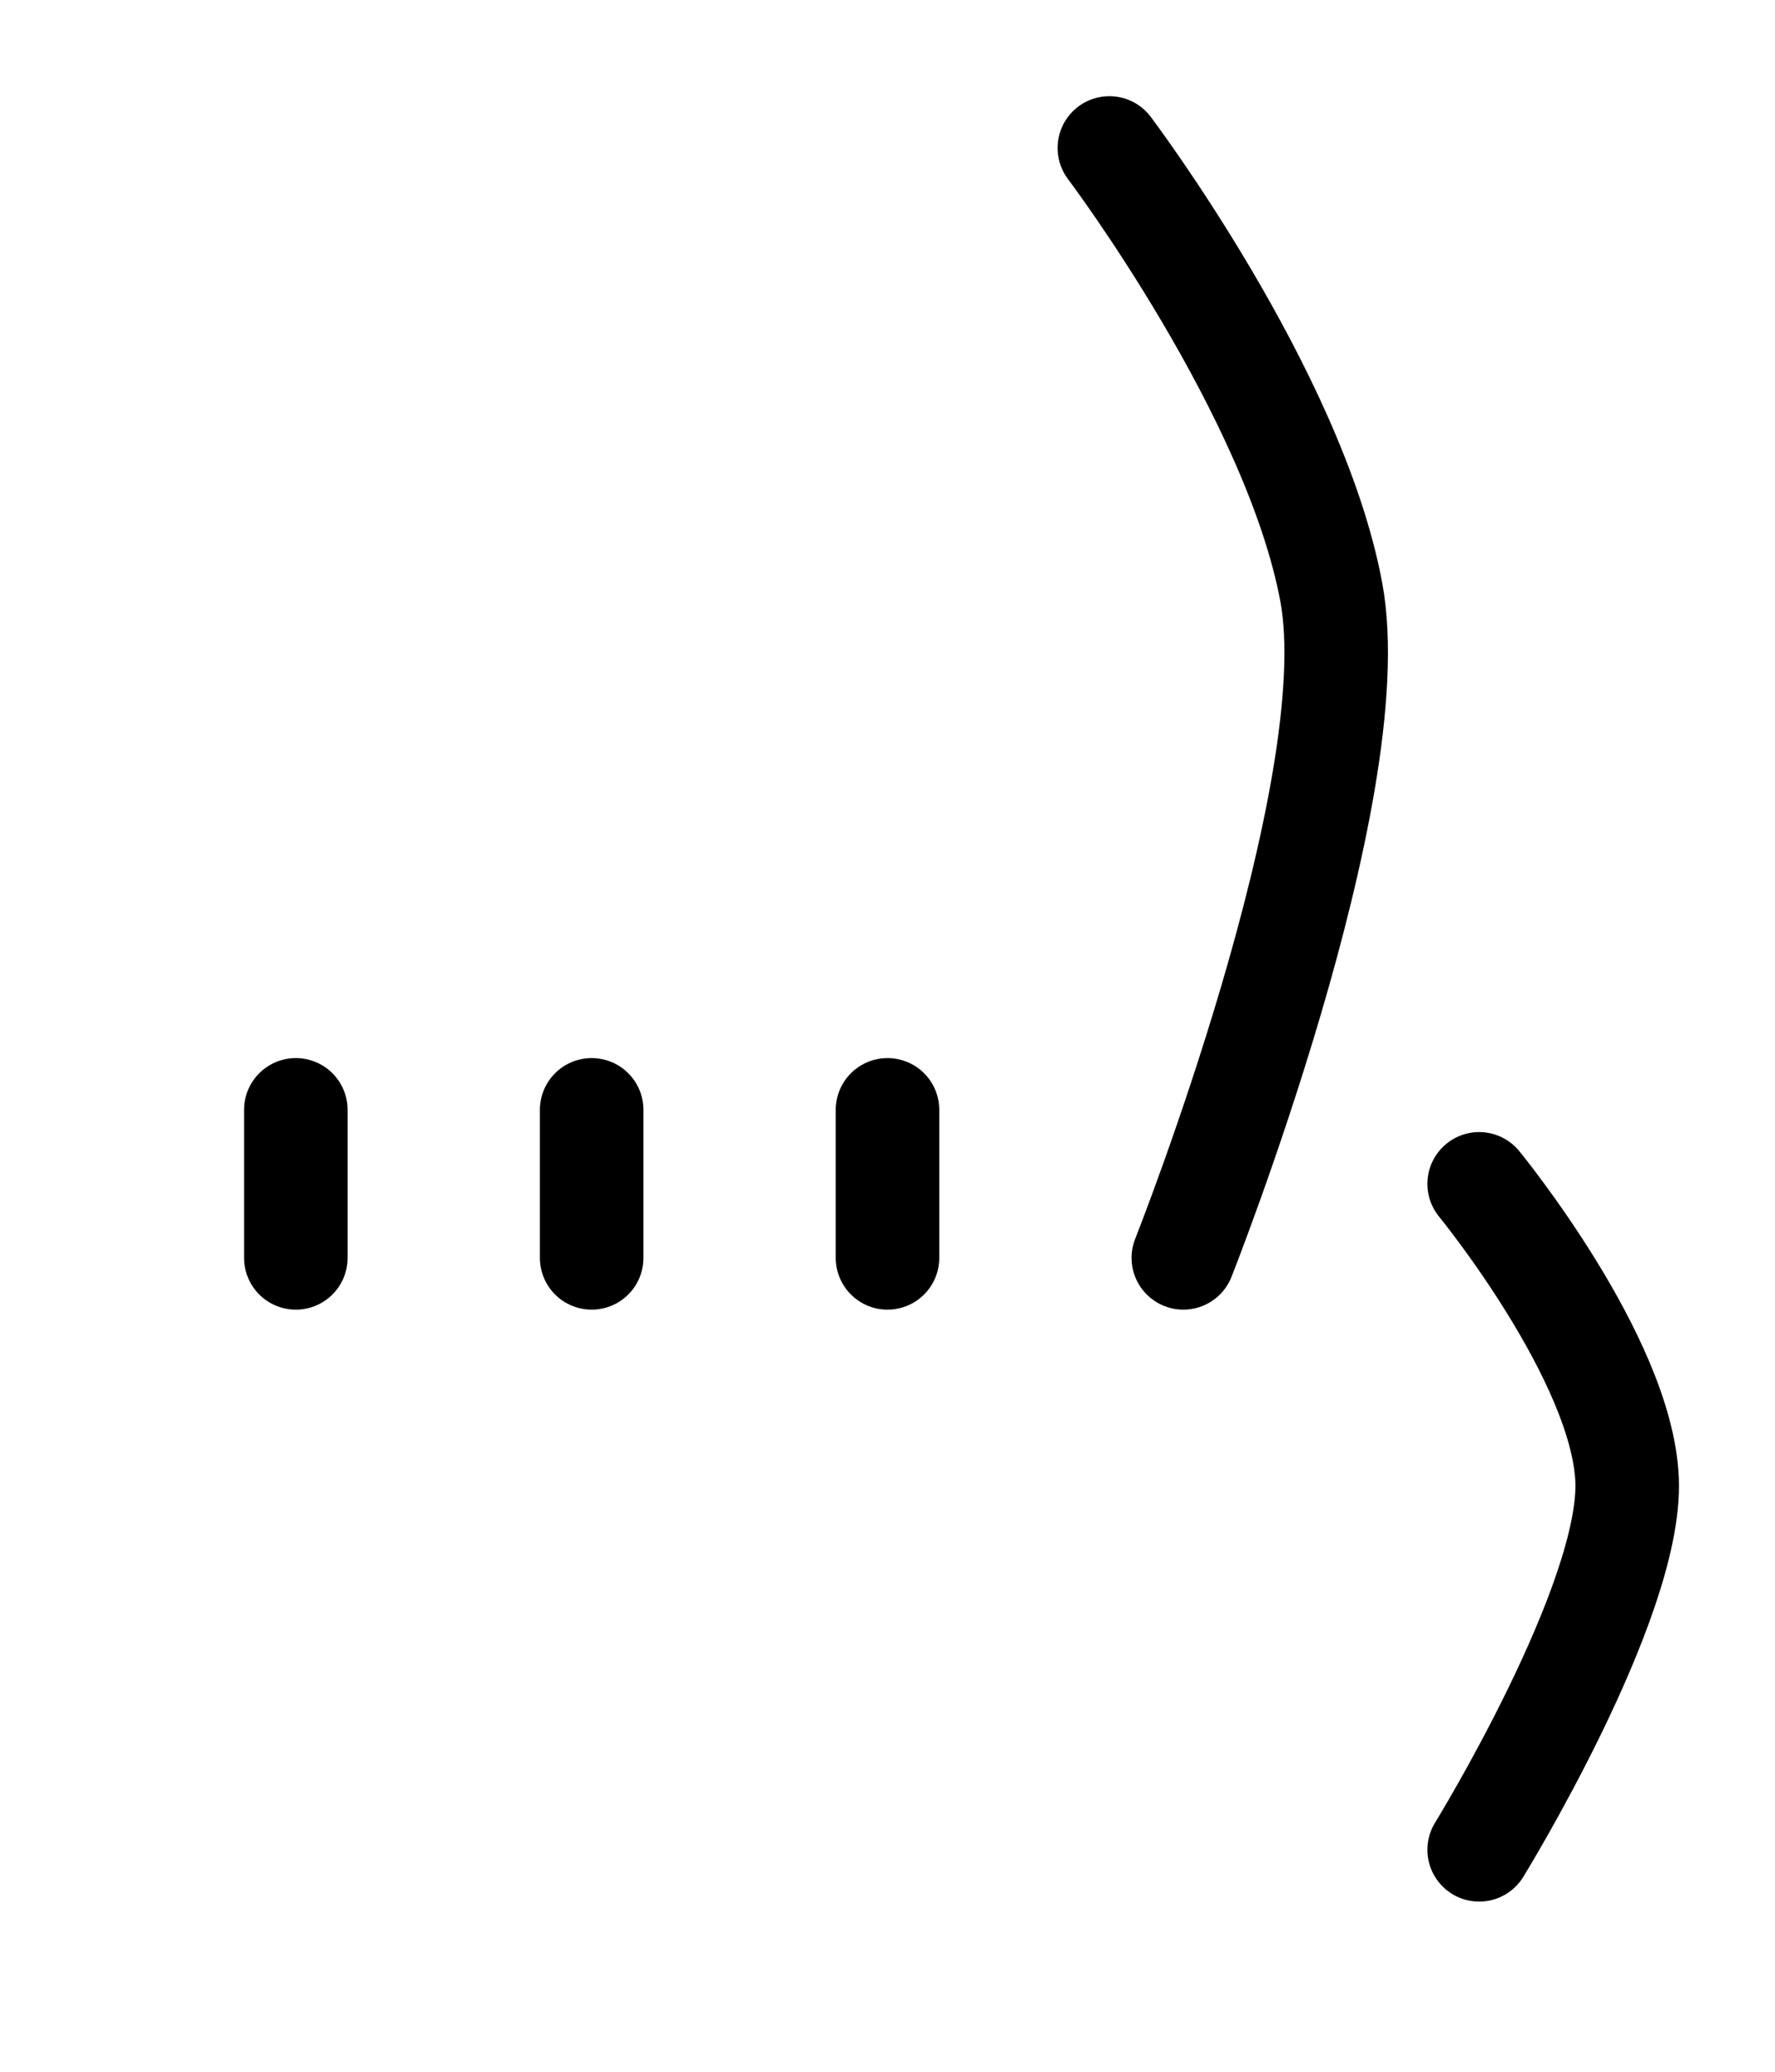
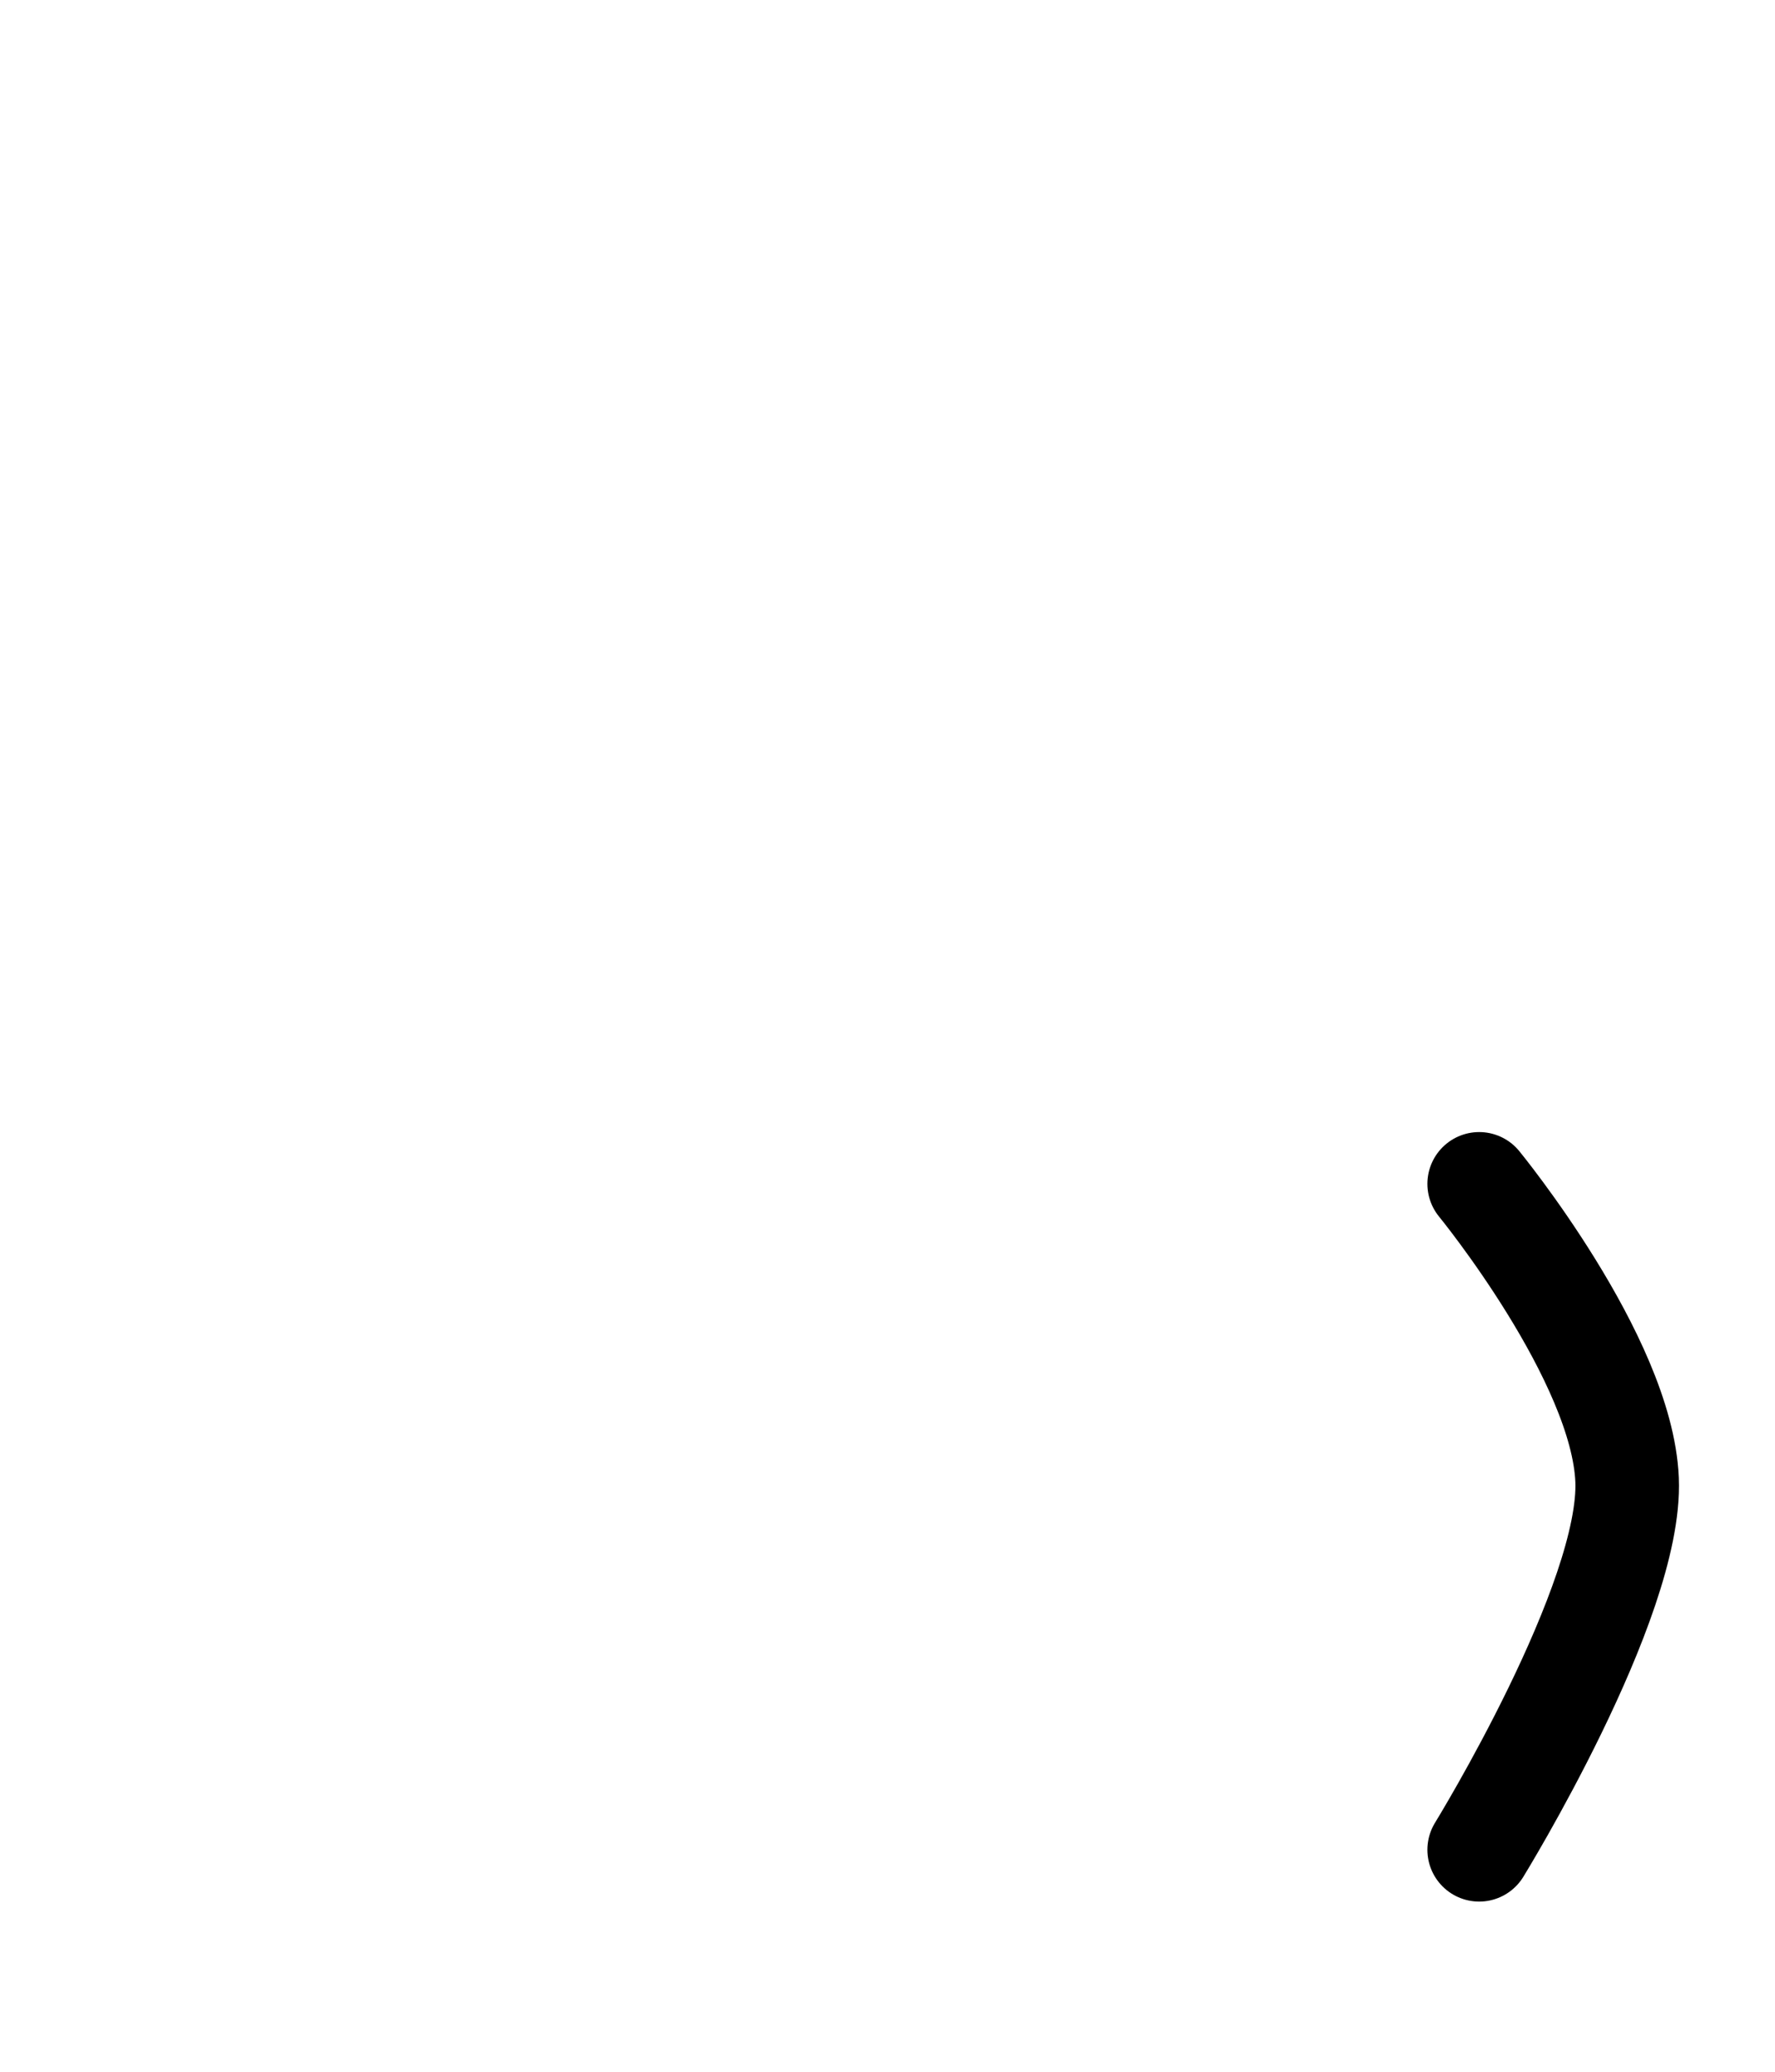
<svg xmlns="http://www.w3.org/2000/svg" xmlns:ns1="http://www.inkscape.org/namespaces/inkscape" xmlns:ns2="http://sodipodi.sourceforge.net/DTD/sodipodi-0.dtd" width="1200" height="1400" viewBox="0 0 1200 1400" id="svg2" version="1.1" ns1:version="0.91 r13725" ns2:docname="matthand.svg">
  <defs id="defs4" />
  <ns2:namedview id="base" pagecolor="#ffffff" bordercolor="#666666" borderopacity="1.0" ns1:pageopacity="0.0" ns1:pageshadow="2" ns1:zoom="0.38214286" ns1:cx="554.20561" ns1:cy="699.99999" ns1:document-units="px" ns1:current-layer="g8257-7-1" showgrid="true" ns1:snap-bbox="true" ns1:object-nodes="true" units="px" ns1:window-width="1280" ns1:window-height="751" ns1:window-x="0" ns1:window-y="0" ns1:window-maximized="1" ns1:snap-center="true" ns1:snap-nodes="true" ns1:snap-grids="true" ns1:snap-to-guides="false" ns1:snap-bbox-midpoints="true" ns1:snap-smooth-nodes="true">
    <ns1:grid type="xygrid" id="grid4136" spacingx="50" spacingy="50" empspacing="4" empcolor="#3f3fff" empopacity="0.455" originx="0" originy="150" />
  </ns2:namedview>
  <g ns1:label="Layer 1" ns1:groupmode="layer" id="layer1" transform="translate(0,347.638)">
    <g transform="translate(2.6944815e-7,-250)" id="g8257" style="opacity:0.553;stroke:#000080" />
    <g transform="matrix(0,-1,1,0,47.638,1302.362)" id="g8257-7" style="opacity:0.553;stroke:#000080" />
-     <path style="opacity:1;fill:none;fill-rule:evenodd;stroke:#000000;stroke-width:70;stroke-linecap:round;stroke-linejoin:miter;stroke-miterlimit:4;stroke-dasharray:none;stroke-opacity:1" d="m 800,502.362 c 0,0 125.141,-315.406 100,-450 C 874.859,-82.232 750,-247.638 750,-247.638" id="path4140-3-7-9-0-7" ns1:connector-curvature="0" ns2:nodetypes="czc" />
    <g transform="matrix(0,-1,1,0,47.638,1252.362)" id="g8257-7-1" style="opacity:1;stroke:#000000">
      <g transform="matrix(0,1,-1,0,1502.362,-47.638)" id="g8257-3" style="opacity:0.201;stroke:#ff00ff" />
      <g transform="translate(-50,0)" id="g8257-7-6" style="opacity:0.201;stroke:#ff00ff" />
      <g transform="translate(-3.230882e-5,0)" id="g8257-7-1-7" style="opacity:0.201;stroke:#ff00ff" />
      <g transform="matrix(0,1,-1,0,1502.362,-47.638)" id="g8257-5" style="opacity:0.201;stroke:#0000ff" />
      <g transform="translate(-50,0)" id="g8257-7-0" style="opacity:0.201;stroke:#0000ff" />
      <g transform="translate(-3.230882e-5,0)" id="g8257-7-1-4" style="opacity:0.201;stroke:#0000ff" />
      <g transform="matrix(0,1,-1,0,1502.362,-47.638)" id="g8257-74" style="opacity:0.201;stroke:#ff00ff" />
      <g transform="translate(-50,4.9498688e-8)" id="g8257-7-18" style="opacity:0.201;stroke:#ff00ff" />
      <g transform="translate(-2.6085889e-5,4.9498688e-8)" id="g8257-7-1-5" style="opacity:0.201;stroke:#ff00ff" />
      <g transform="matrix(0,1,-1,0,1502.362,-47.638)" id="g8257-5-9" style="opacity:0.201;stroke:#0000ff" />
      <g transform="translate(-50,4.9498688e-8)" id="g8257-7-0-7" style="opacity:0.201;stroke:#0000ff" />
      <g transform="translate(-2.6085889e-5,4.9498688e-8)" id="g8257-7-1-4-5" style="opacity:0.201;stroke:#0000ff" />
-       <path ns1:connector-curvature="0" id="path4140-8" d="m 750,152.362 100,1e-5" style="fill:none;fill-rule:evenodd;stroke:#000000;stroke-width:70;stroke-linecap:round;stroke-linejoin:miter;stroke-miterlimit:4;stroke-dasharray:none;stroke-opacity:1" ns2:nodetypes="cc" />
-       <path ns1:connector-curvature="0" id="path4140-3-71" d="m 750,352.362 100,0" style="fill:none;fill-rule:evenodd;stroke:#000000;stroke-width:70;stroke-linecap:round;stroke-linejoin:miter;stroke-miterlimit:4;stroke-dasharray:none;stroke-opacity:1" ns2:nodetypes="cc" />
-       <path ns1:connector-curvature="0" id="path4140-5-7" d="m 750,552.362 100,0" style="fill:none;fill-rule:evenodd;stroke:#000000;stroke-width:70;stroke-linecap:round;stroke-linejoin:miter;stroke-miterlimit:4;stroke-dasharray:none;stroke-opacity:1" ns2:nodetypes="cc" />
    </g>
    <path style="fill:none;fill-rule:evenodd;stroke:#000000;stroke-width:70;stroke-linecap:round;stroke-linejoin:miter;stroke-miterlimit:4;stroke-dasharray:none;stroke-opacity:1" d="m 1000,902.362 c 0,0 103.414,-167.927 100,-250 -3.414,-82.073 -100,-200 -100,-200" id="path4140-3-7-27-0-4" ns1:connector-curvature="0" ns2:nodetypes="czc" />
  </g>
</svg>